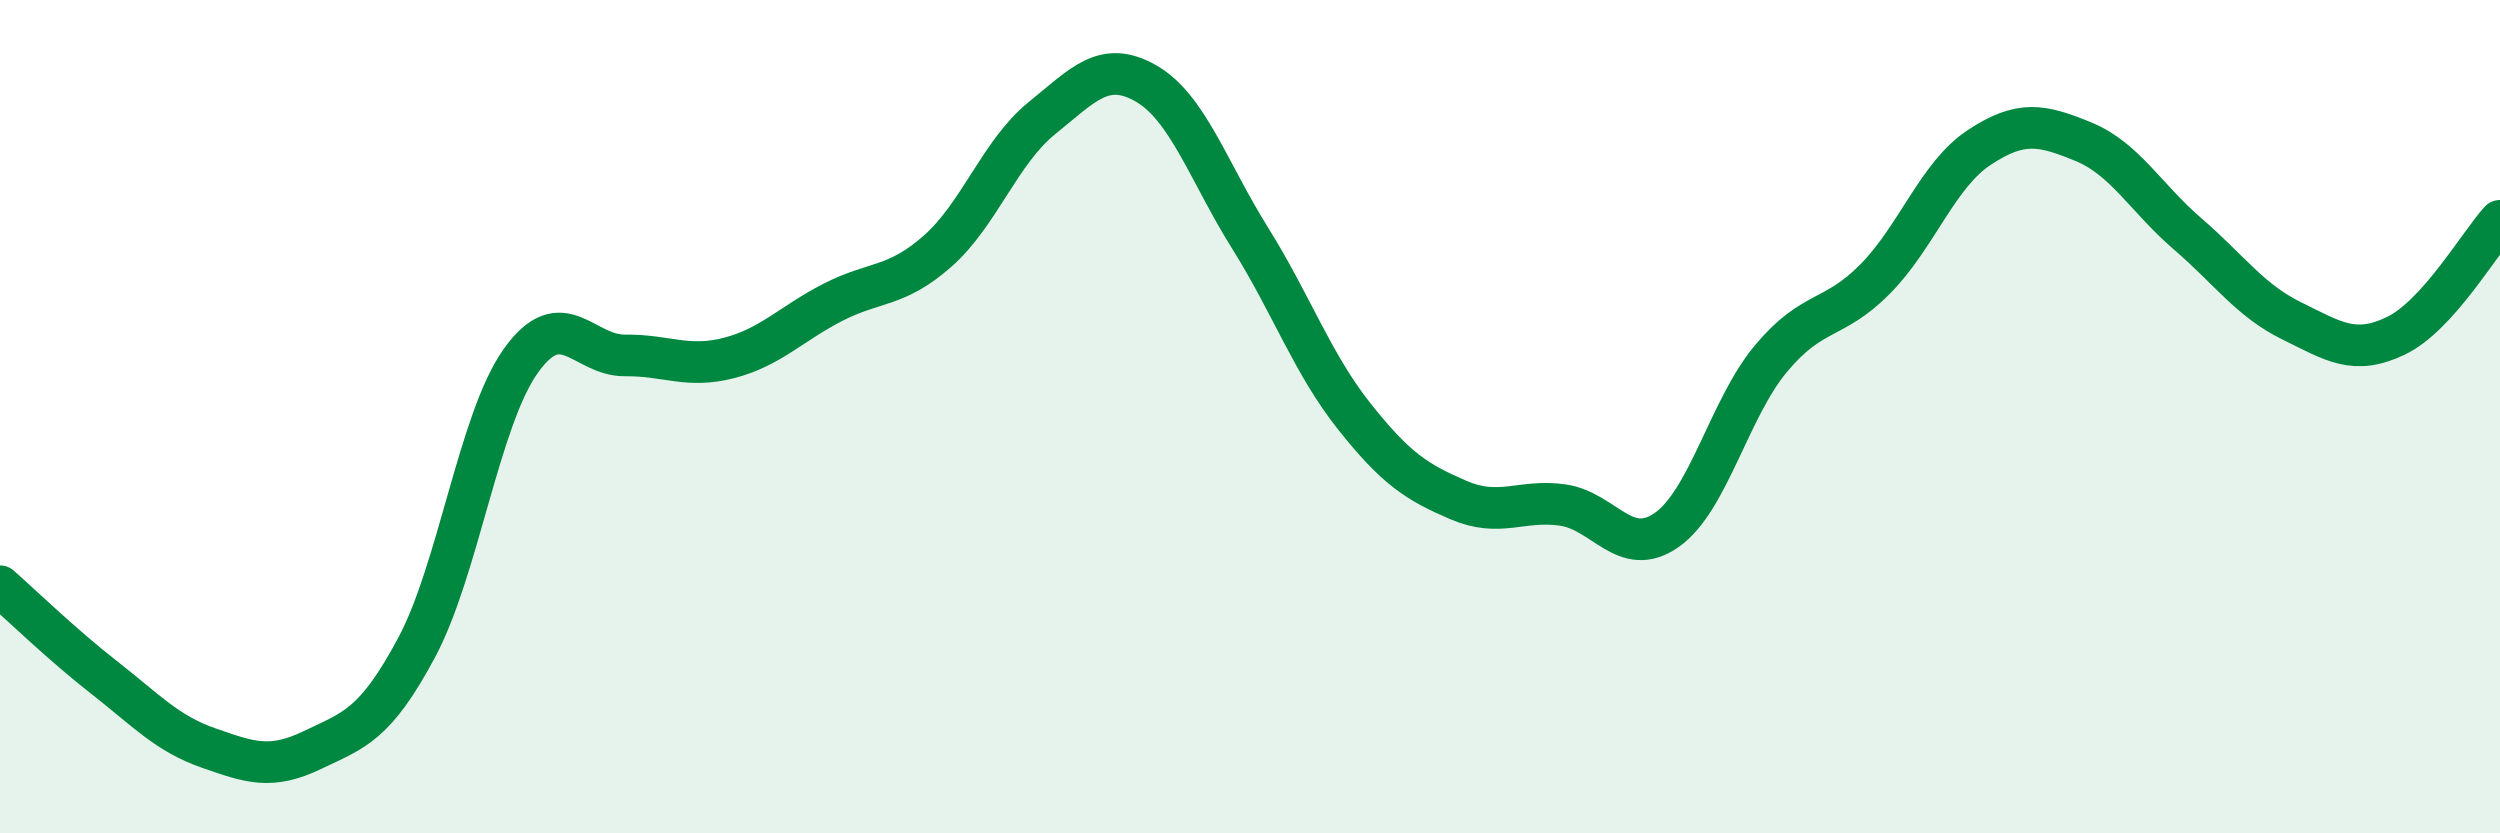
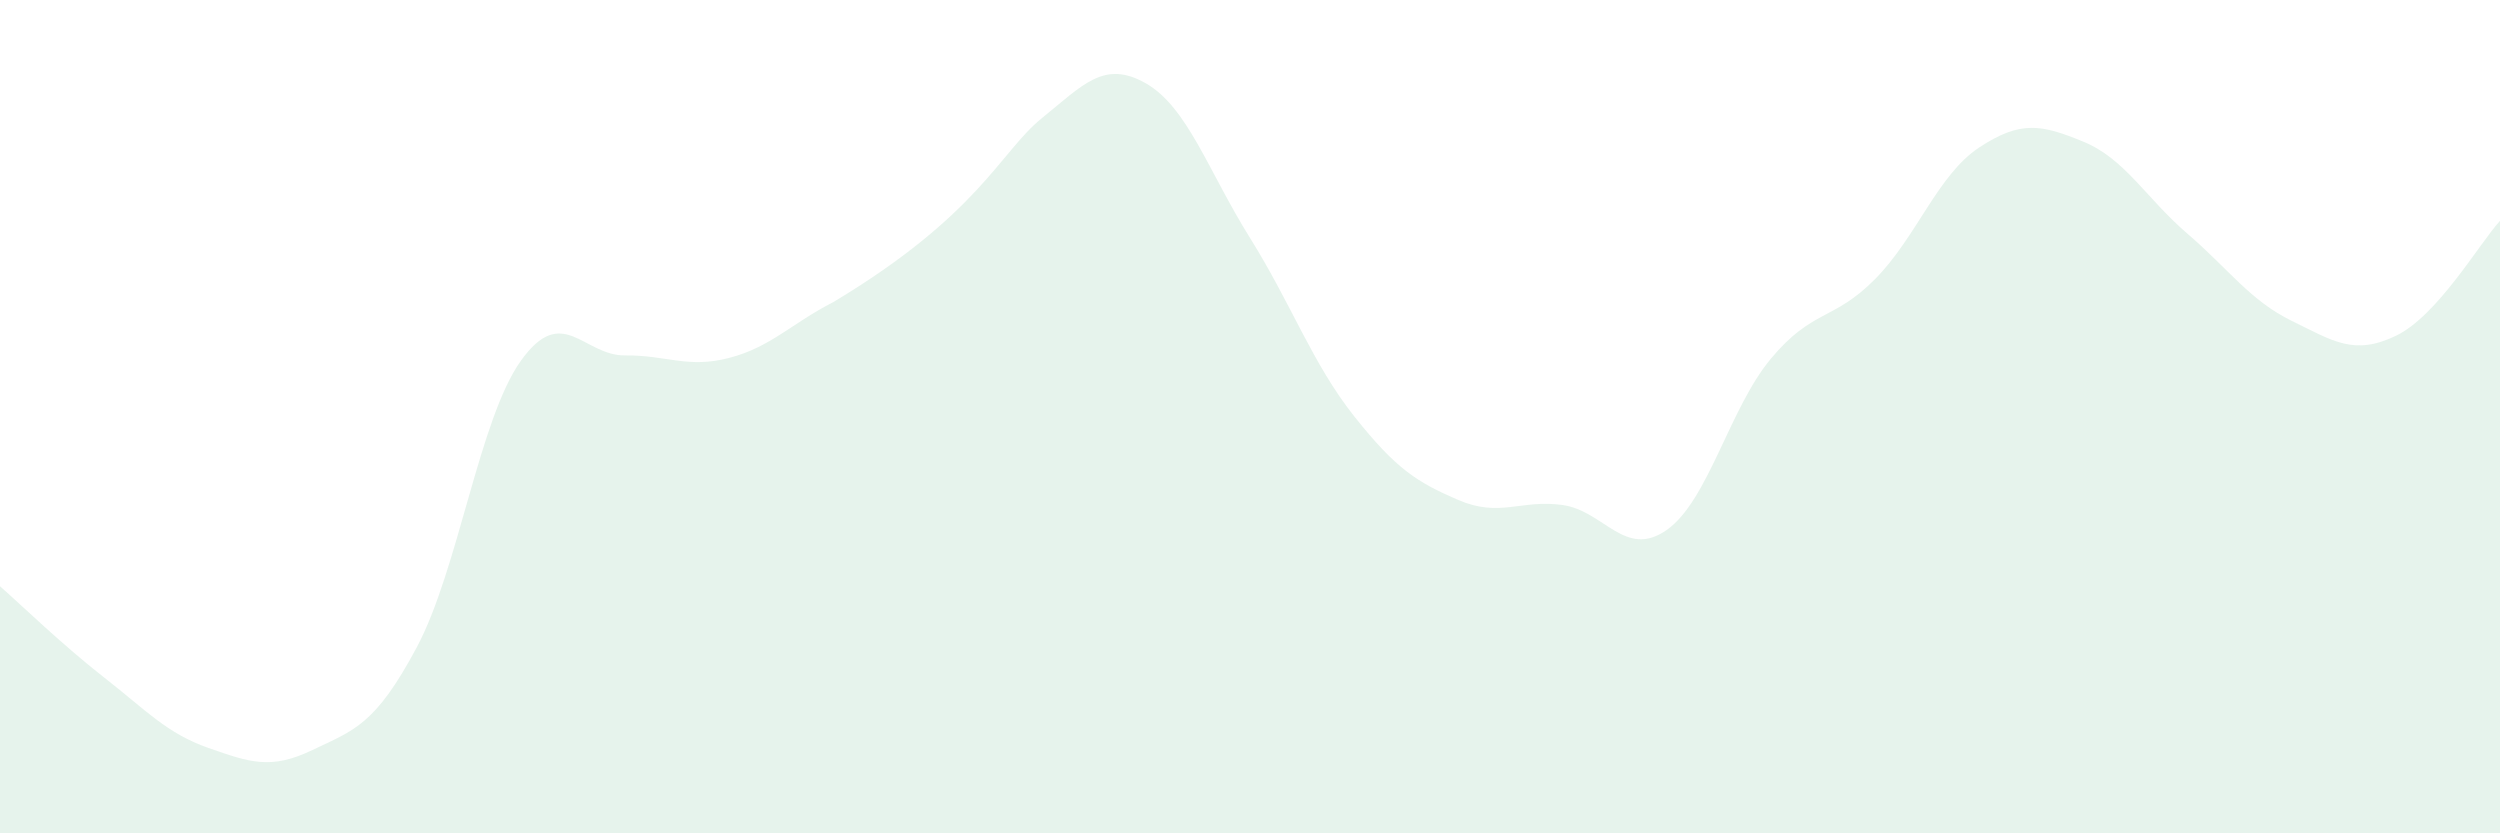
<svg xmlns="http://www.w3.org/2000/svg" width="60" height="20" viewBox="0 0 60 20">
-   <path d="M 0,14.07 C 0.5,14.51 1.5,15.48 2.5,16.26 C 3.5,17.04 4,17.6 5,17.95 C 6,18.3 6.5,18.48 7.5,18 C 8.5,17.52 9,17.41 10,15.54 C 11,13.67 11.5,10.06 12.5,8.66 C 13.5,7.26 14,8.54 15,8.53 C 16,8.52 16.5,8.85 17.5,8.59 C 18.5,8.33 19,7.76 20,7.25 C 21,6.74 21.5,6.91 22.5,6.03 C 23.5,5.15 24,3.65 25,2.84 C 26,2.03 26.5,1.43 27.5,2 C 28.5,2.57 29,4.11 30,5.71 C 31,7.31 31.5,8.73 32.5,9.99 C 33.5,11.25 34,11.57 35,12 C 36,12.43 36.5,11.98 37.5,12.12 C 38.5,12.26 39,13.42 40,12.72 C 41,12.02 41.5,9.81 42.5,8.61 C 43.5,7.41 44,7.71 45,6.7 C 46,5.69 46.5,4.2 47.5,3.54 C 48.5,2.88 49,2.99 50,3.4 C 51,3.81 51.5,4.75 52.5,5.61 C 53.5,6.47 54,7.21 55,7.7 C 56,8.19 56.5,8.54 57.5,8.06 C 58.5,7.58 59.5,5.85 60,5.3L60 20L0 20Z" fill="#008740" opacity="0.1" stroke-linecap="round" stroke-linejoin="round" />
-   <path d="M 0,14.07 C 0.5,14.51 1.5,15.48 2.5,16.26 C 3.5,17.04 4,17.6 5,17.95 C 6,18.3 6.5,18.48 7.5,18 C 8.5,17.52 9,17.41 10,15.54 C 11,13.67 11.5,10.06 12.5,8.66 C 13.5,7.26 14,8.54 15,8.53 C 16,8.52 16.5,8.85 17.5,8.59 C 18.5,8.33 19,7.76 20,7.25 C 21,6.74 21.5,6.91 22.5,6.03 C 23.5,5.15 24,3.65 25,2.84 C 26,2.03 26.5,1.43 27.5,2 C 28.5,2.57 29,4.11 30,5.71 C 31,7.31 31.5,8.73 32.5,9.99 C 33.5,11.25 34,11.57 35,12 C 36,12.43 36.5,11.98 37.5,12.12 C 38.5,12.26 39,13.42 40,12.72 C 41,12.02 41.5,9.81 42.5,8.61 C 43.5,7.41 44,7.71 45,6.7 C 46,5.69 46.5,4.2 47.5,3.54 C 48.5,2.88 49,2.99 50,3.4 C 51,3.81 51.5,4.75 52.5,5.61 C 53.5,6.47 54,7.21 55,7.7 C 56,8.19 56.5,8.54 57.5,8.06 C 58.5,7.58 59.5,5.85 60,5.3" stroke="#008740" stroke-width="1" fill="none" stroke-linecap="round" stroke-linejoin="round" />
+   <path d="M 0,14.07 C 0.5,14.51 1.5,15.48 2.5,16.26 C 3.5,17.04 4,17.6 5,17.95 C 6,18.3 6.5,18.48 7.5,18 C 8.5,17.52 9,17.41 10,15.54 C 11,13.67 11.5,10.06 12.5,8.66 C 13.5,7.26 14,8.54 15,8.53 C 16,8.52 16.5,8.85 17.5,8.59 C 18.5,8.33 19,7.76 20,7.25 C 23.5,5.15 24,3.65 25,2.84 C 26,2.03 26.5,1.43 27.5,2 C 28.5,2.57 29,4.11 30,5.71 C 31,7.31 31.5,8.73 32.5,9.99 C 33.5,11.25 34,11.57 35,12 C 36,12.43 36.5,11.98 37.5,12.12 C 38.5,12.26 39,13.42 40,12.72 C 41,12.02 41.5,9.81 42.5,8.61 C 43.5,7.41 44,7.71 45,6.7 C 46,5.69 46.5,4.2 47.5,3.54 C 48.5,2.88 49,2.99 50,3.4 C 51,3.81 51.5,4.75 52.5,5.61 C 53.5,6.47 54,7.21 55,7.7 C 56,8.19 56.5,8.54 57.5,8.06 C 58.5,7.58 59.5,5.85 60,5.3L60 20L0 20Z" fill="#008740" opacity="0.1" stroke-linecap="round" stroke-linejoin="round" />
</svg>